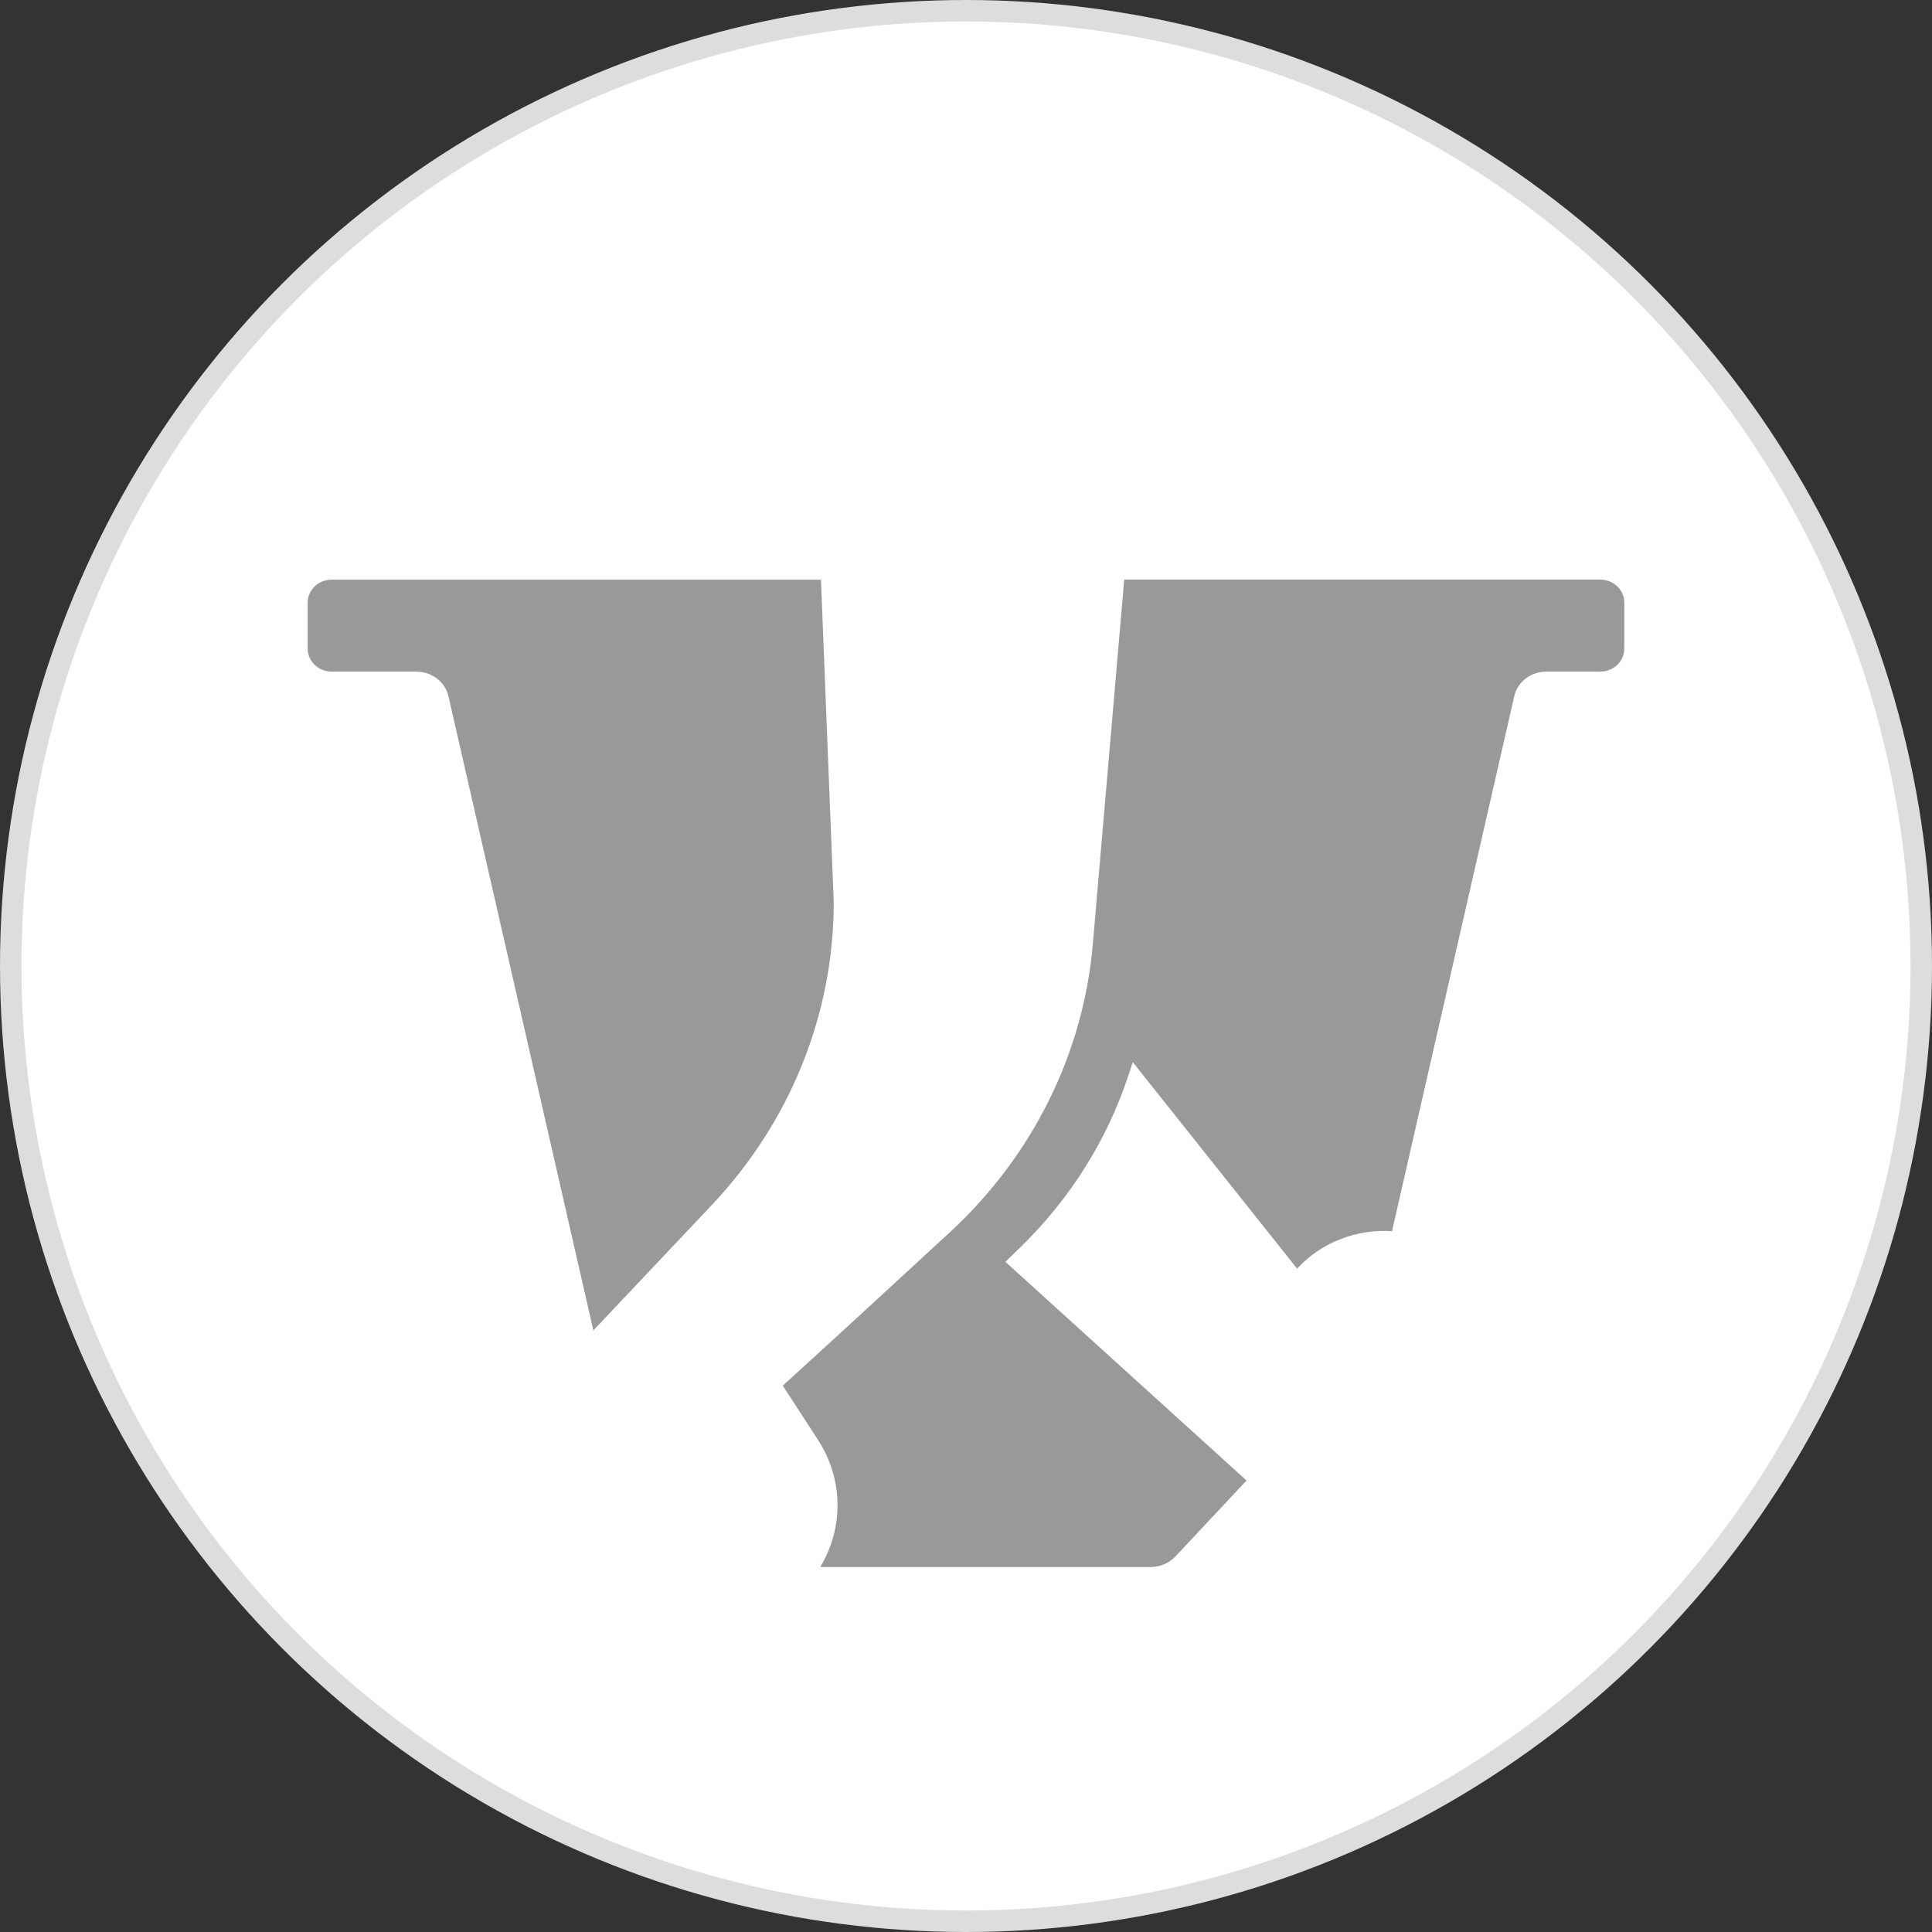
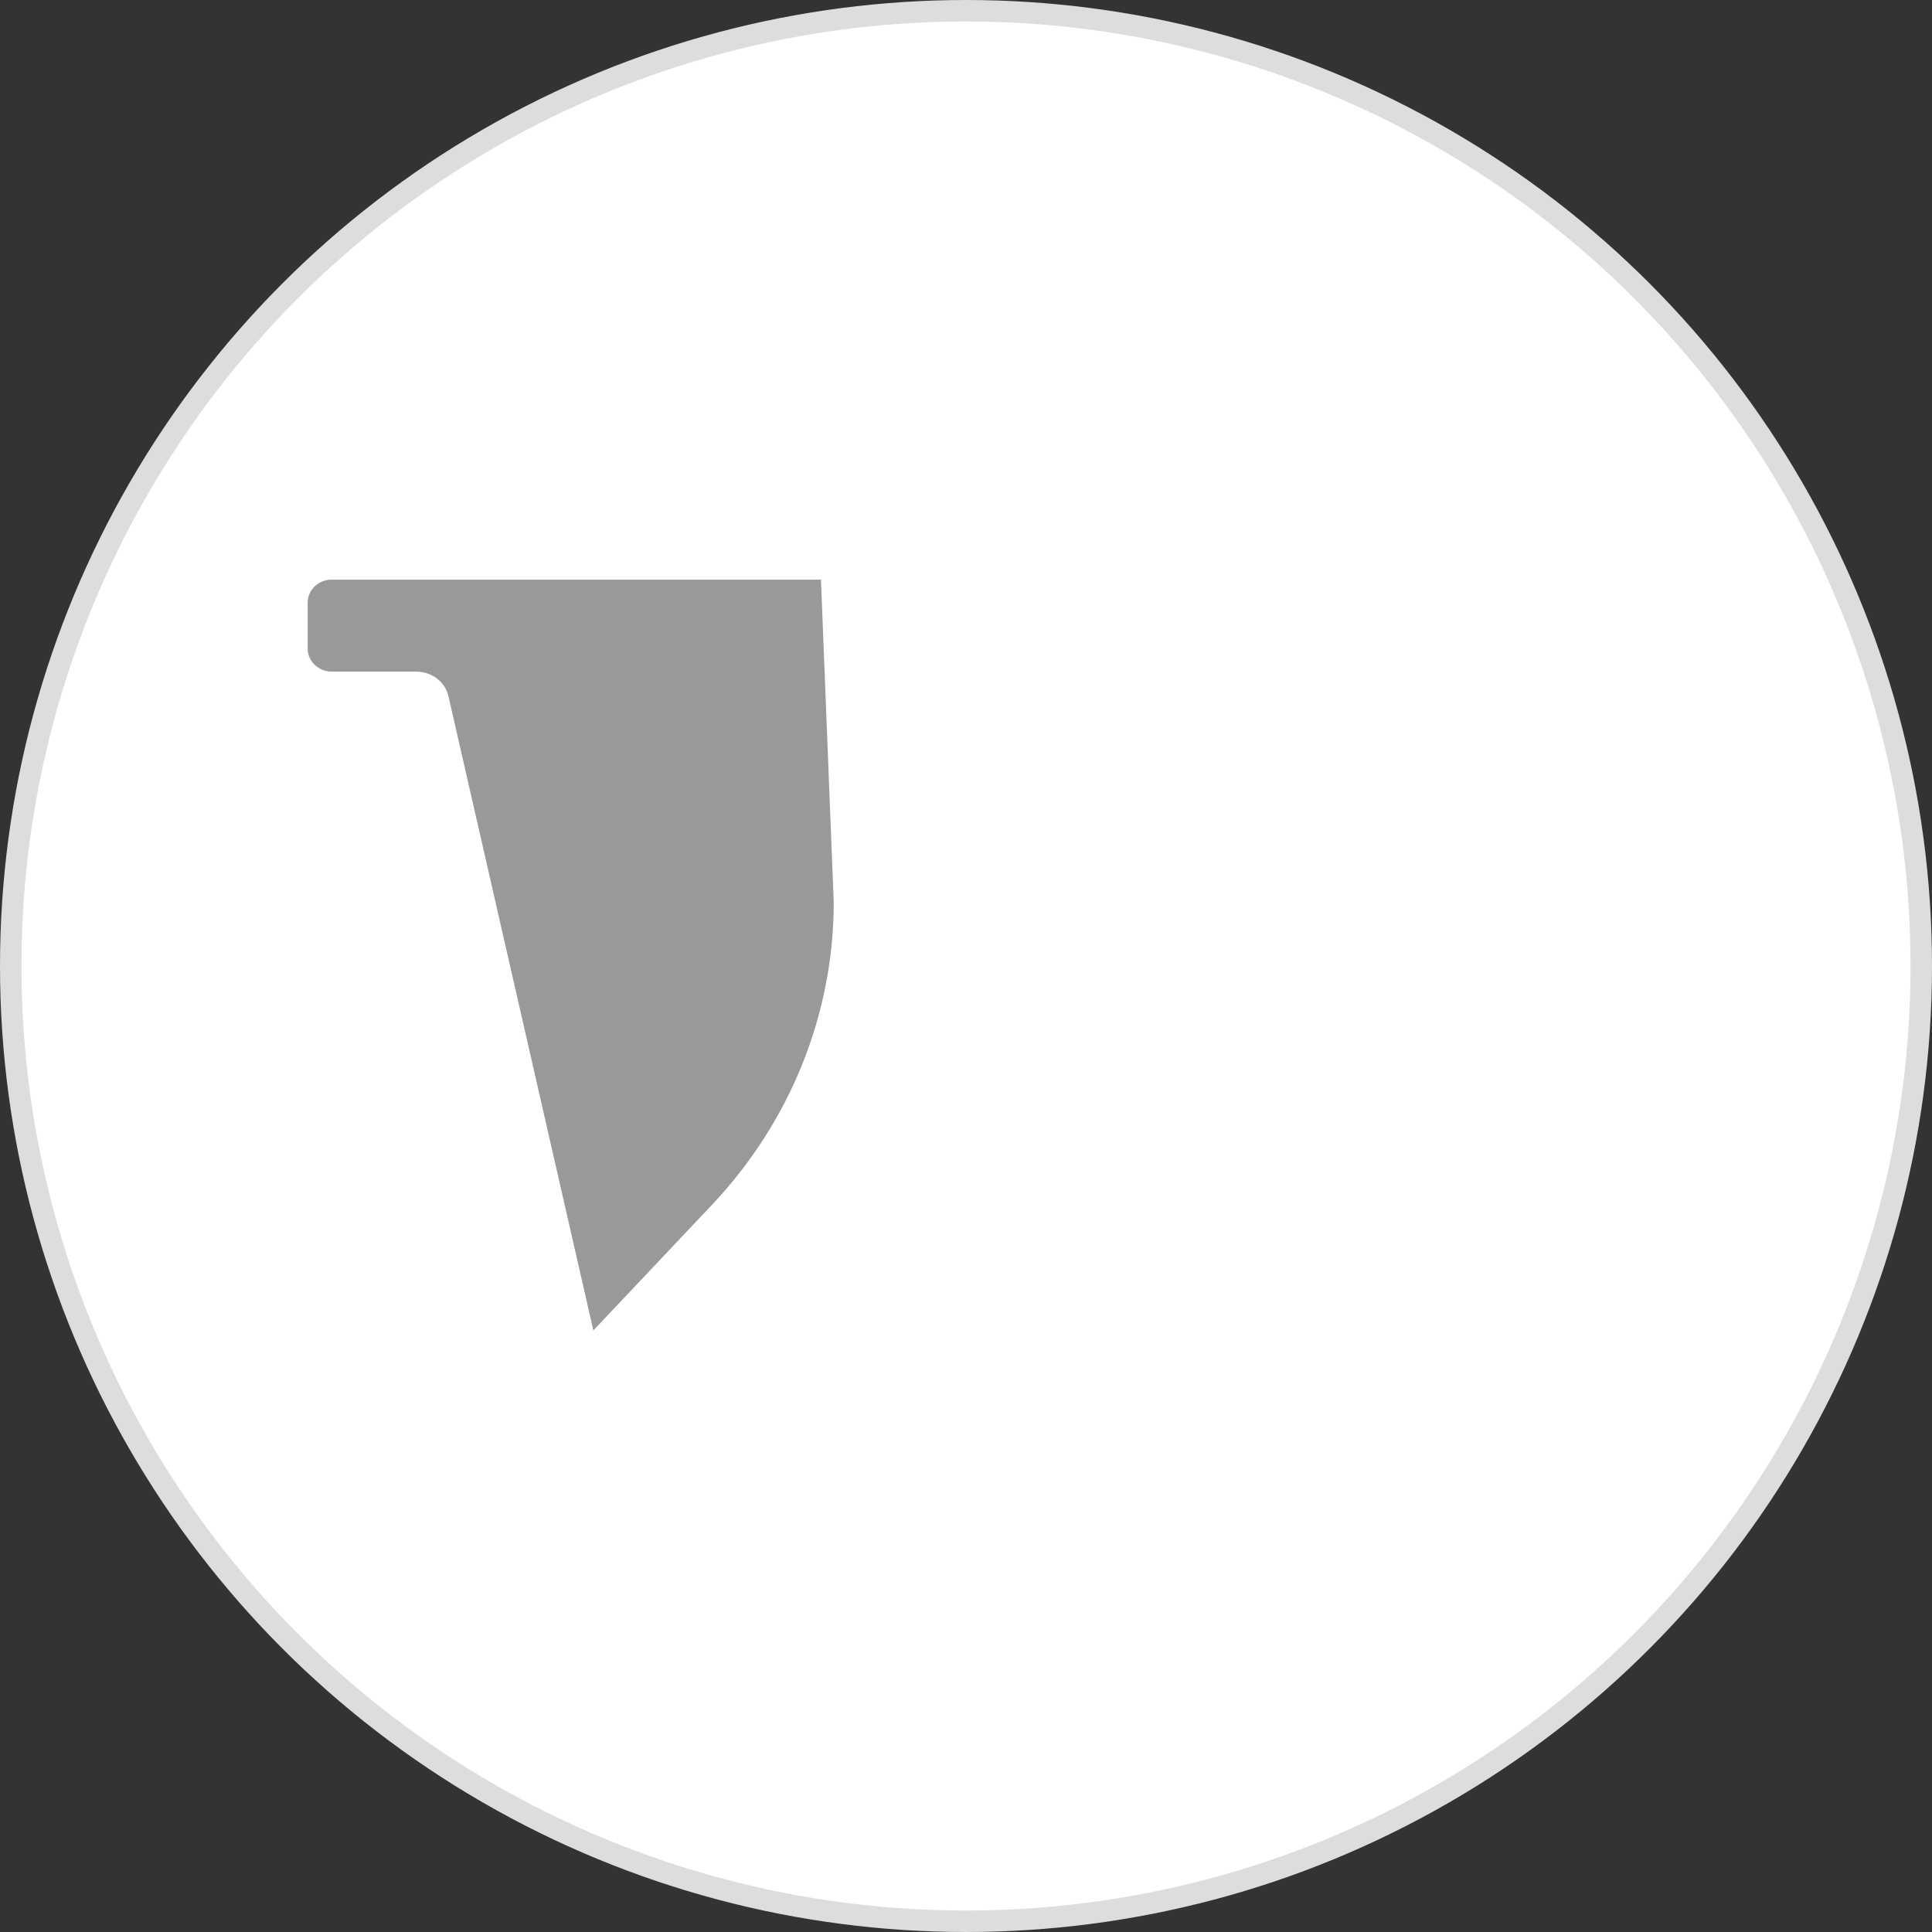
<svg xmlns="http://www.w3.org/2000/svg" width="90" height="90" viewBox="0 0 90 90" fill="none">
  <rect x="0" y="0" width="90" height="90" fill="#333333" stroke="none" />
  <circle cx="45" cy="45" r="44.5" fill="white" stroke="#DDDDDD" />
-   <path d="M52.37 27L52.22 28.747L52.001 31.286L50.908 43.979C50.47 49.071 48.107 53.837 44.261 57.392C41.767 59.694 38.893 62.341 36.465 64.548L38.11 67.083C39.296 68.911 39.303 71.183 38.21 72.999H53.591C54.039 72.999 54.465 72.817 54.763 72.498L58.069 68.968L46.837 58.783L47.578 58.058C49.859 55.826 51.561 53.117 52.549 50.145L52.77 49.48L60.424 59.098C61.54 57.882 63.181 57.246 64.845 57.352L70.539 32.432C70.692 31.763 71.313 31.286 72.031 31.286H74.545C75.165 31.286 75.667 30.807 75.667 30.216V28.071C75.667 27.48 75.164 27 74.545 27H52.372H52.37Z" fill="#999999" />
  <path d="M38.413 31.288L38.313 28.749L38.244 27.002H15.456C14.836 27 14.333 27.48 14.333 28.071V30.216C14.333 30.807 14.836 31.287 15.456 31.287H19.399C20.116 31.287 20.739 31.765 20.891 32.433L27.641 61.976L33.161 56.131C36.816 52.261 38.839 47.236 38.839 42.026L38.413 31.287V31.288Z" fill="#999999" />
</svg>